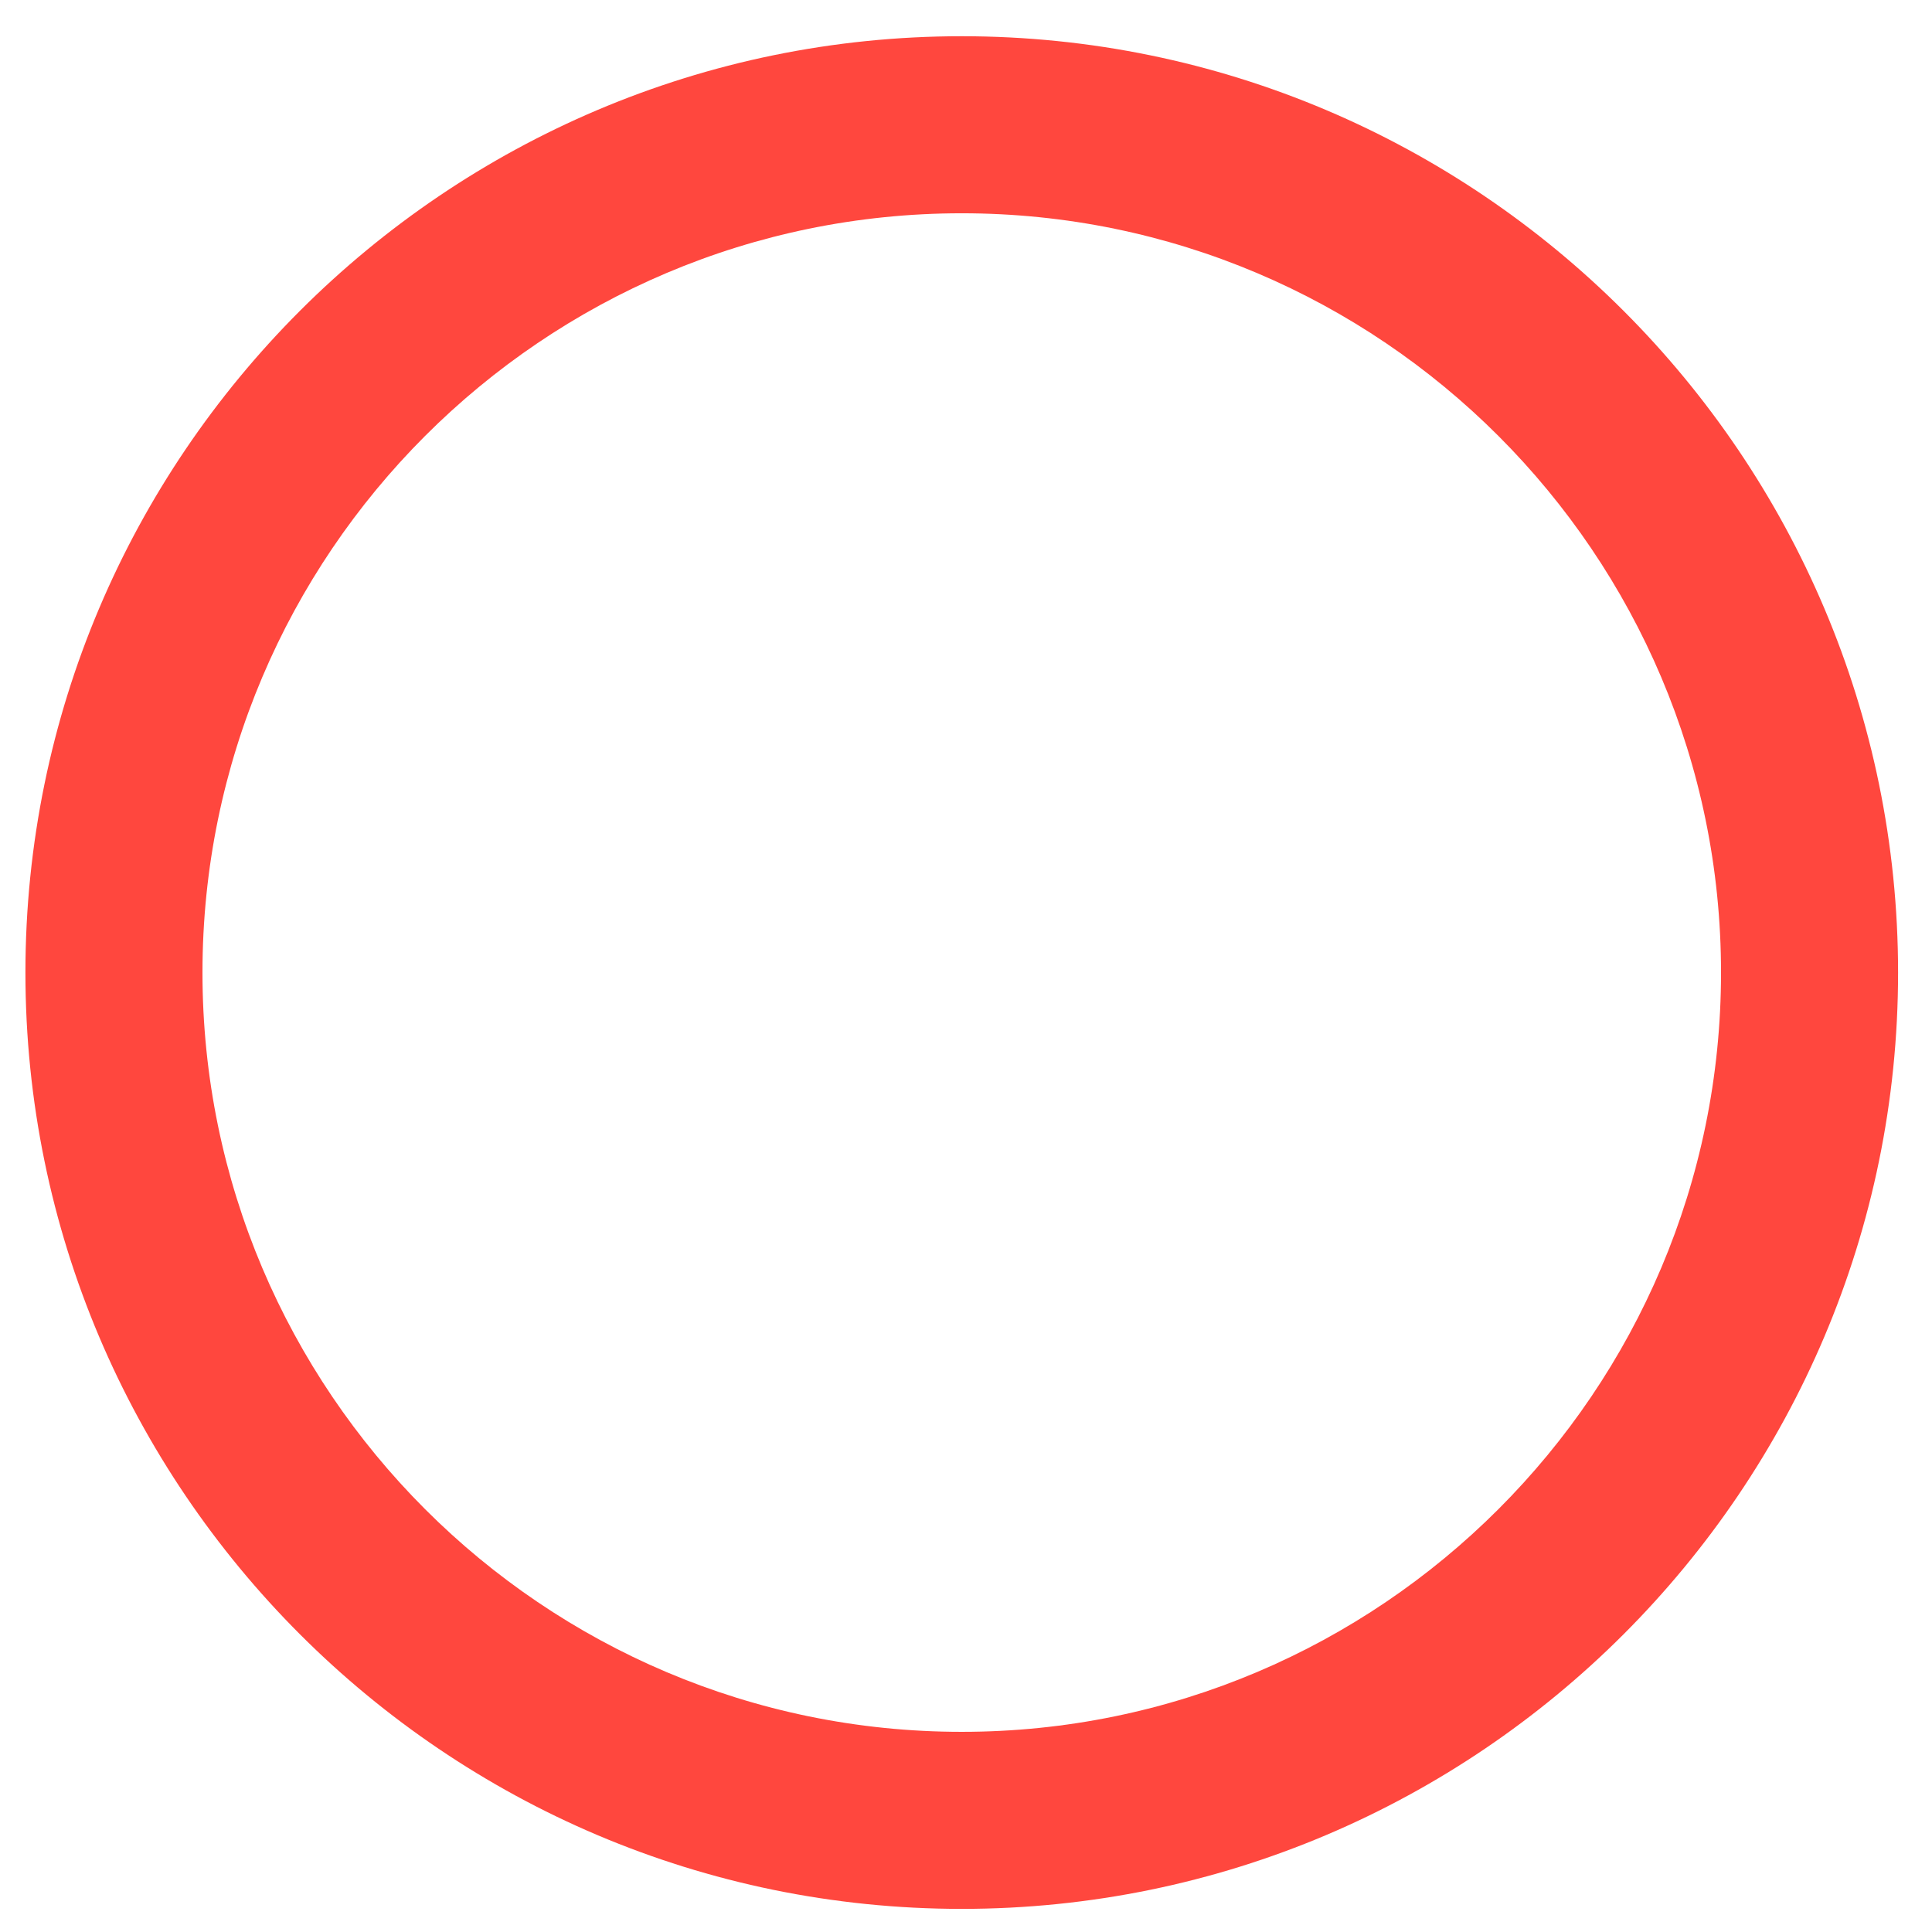
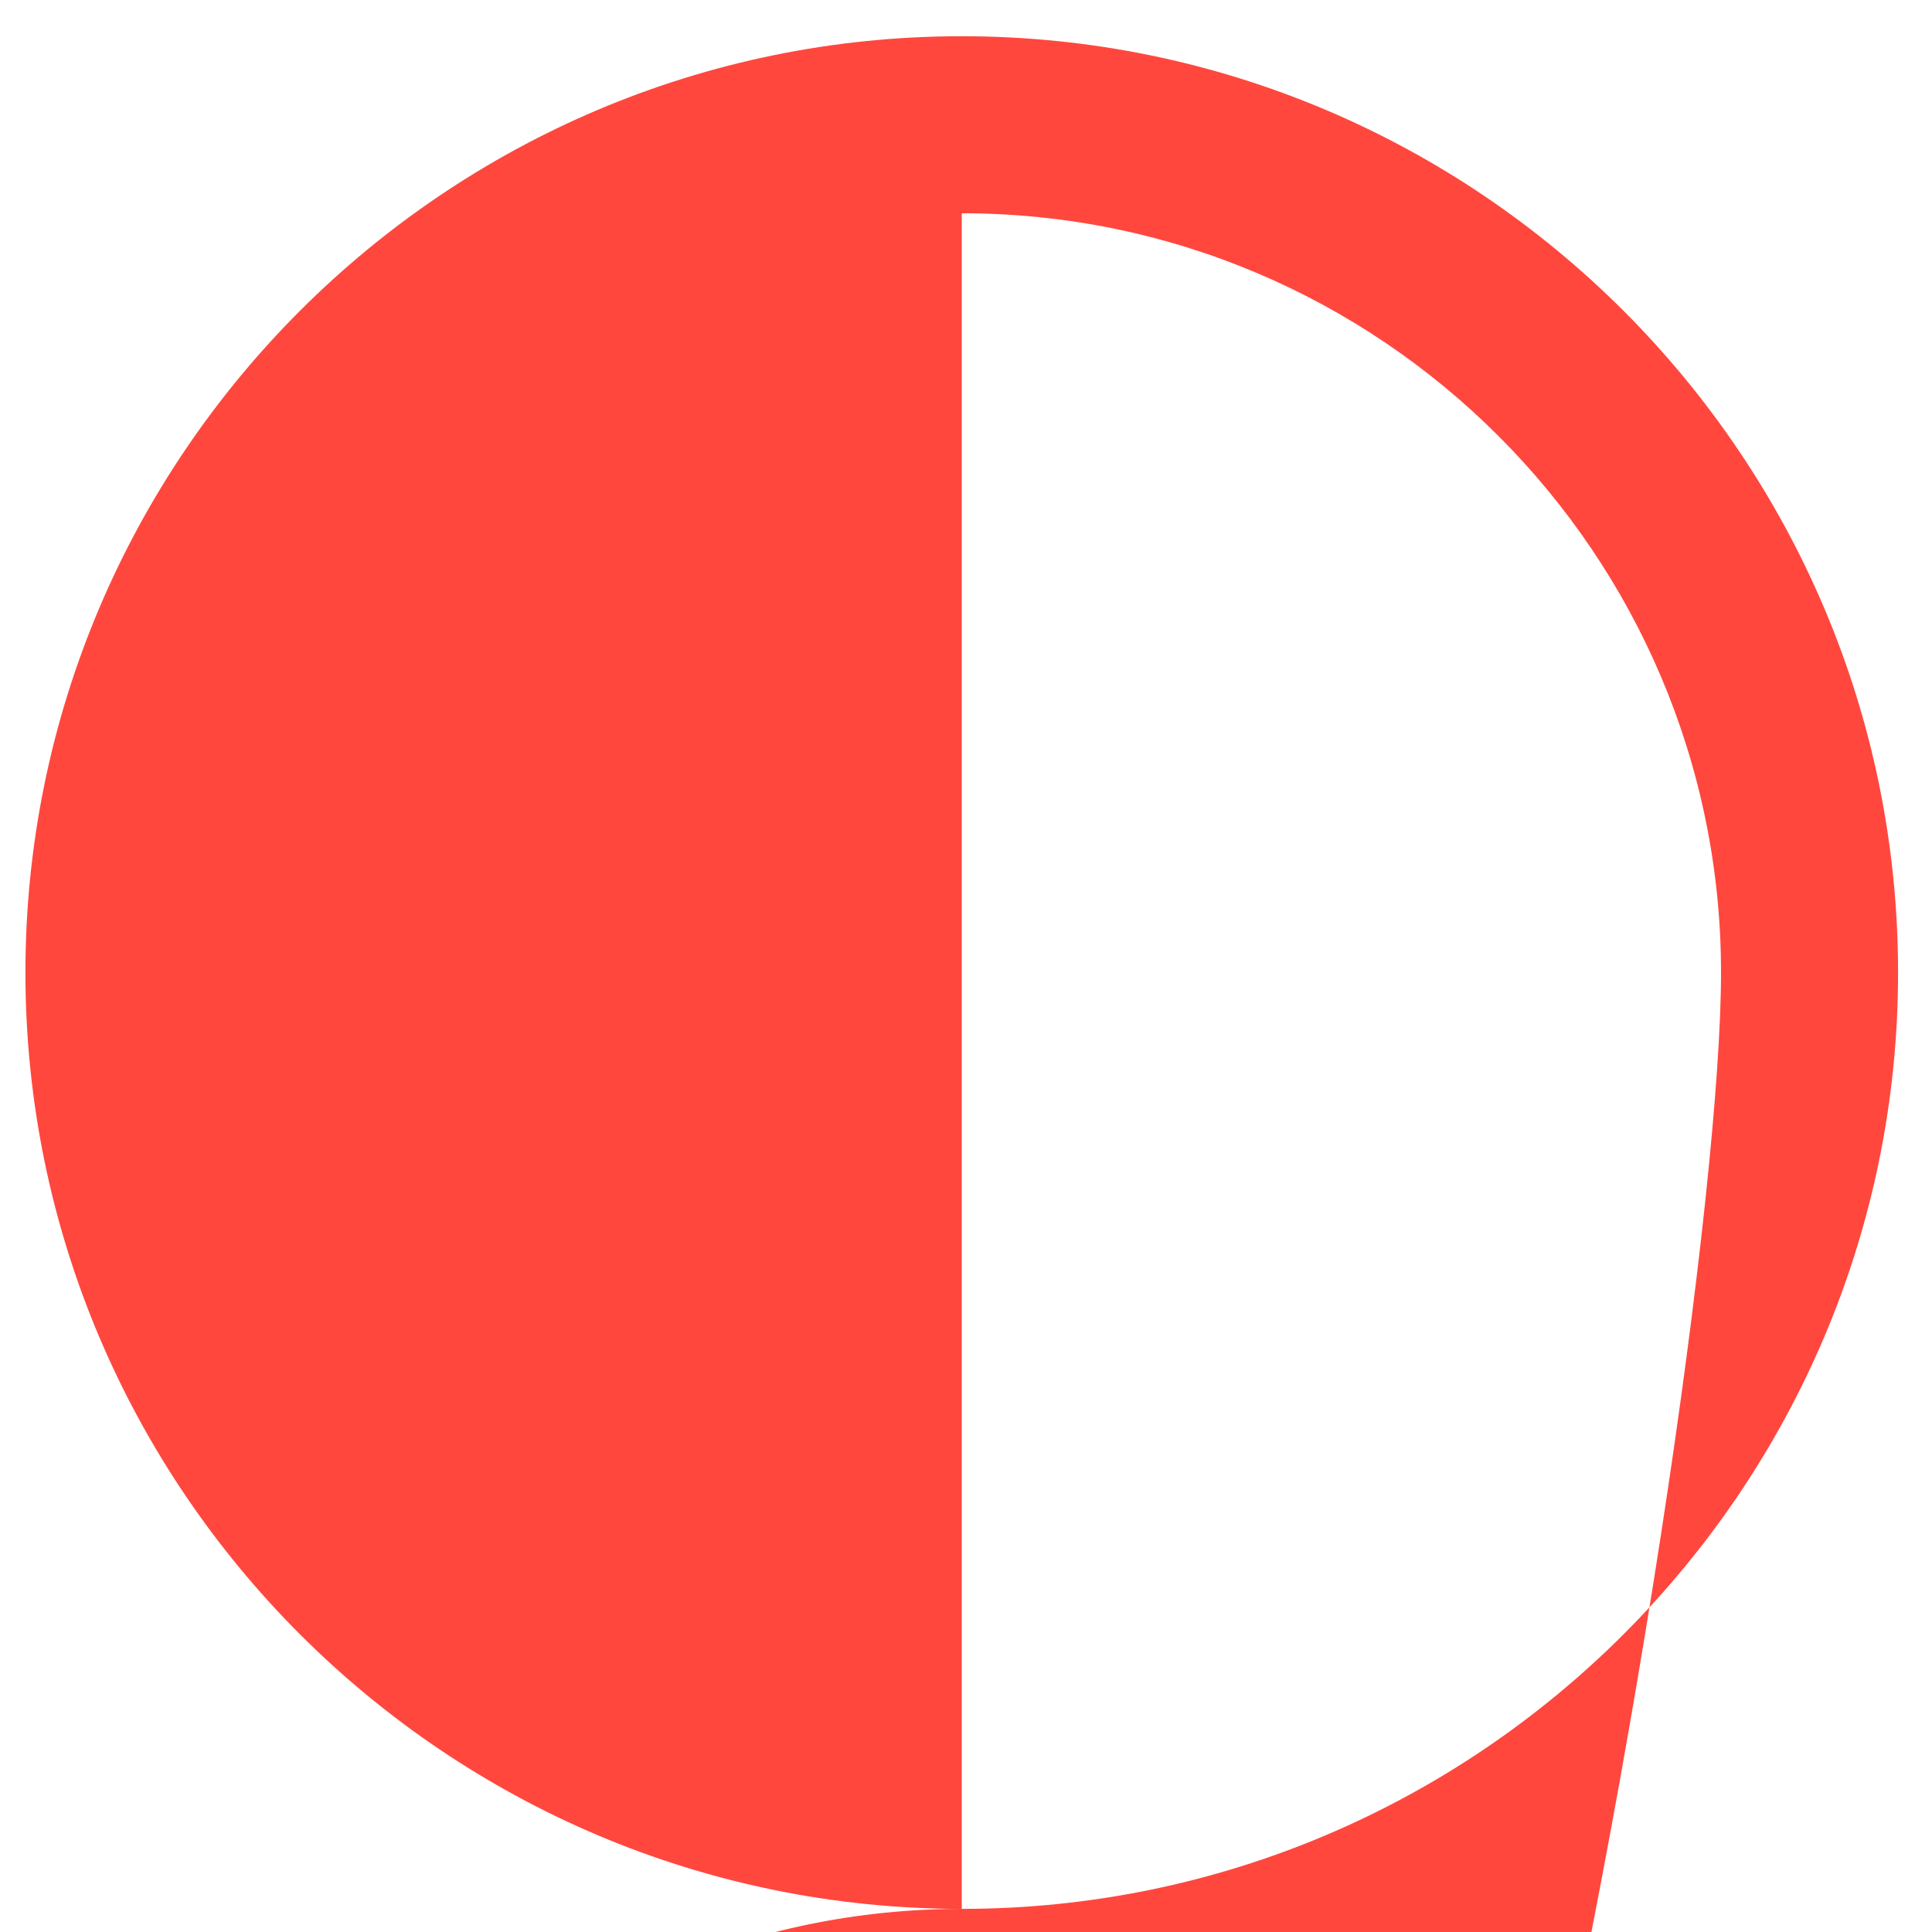
<svg xmlns="http://www.w3.org/2000/svg" version="1.1" x="0px" y="0px" viewBox="0 0 512 512" enable-background="new 0 0 512 512" xml:space="preserve">
  <g id="Layer_4">
-     <path fill="#FF473E" d="M254.874,505.874c-136.822,0-248.135-111.313-248.135-248.135c0-136.824,111.313-248.137,248.135-248.137   s248.135,111.313,248.135,248.137C503.009,394.561,391.696,505.874,254.874,505.874z M254.874,56.521   c-110.952,0-201.217,90.266-201.217,201.218s90.265,201.217,201.217,201.217S456.09,368.691,456.09,257.739   S365.825,56.521,254.874,56.521z" />
+     <path fill="#FF473E" d="M254.874,505.874c-136.822,0-248.135-111.313-248.135-248.135c0-136.824,111.313-248.137,248.135-248.137   s248.135,111.313,248.135,248.137C503.009,394.561,391.696,505.874,254.874,505.874z c-110.952,0-201.217,90.266-201.217,201.218s90.265,201.217,201.217,201.217S456.09,368.691,456.09,257.739   S365.825,56.521,254.874,56.521z" />
  </g>
  <g id="Layer_1">
</g>
</svg>